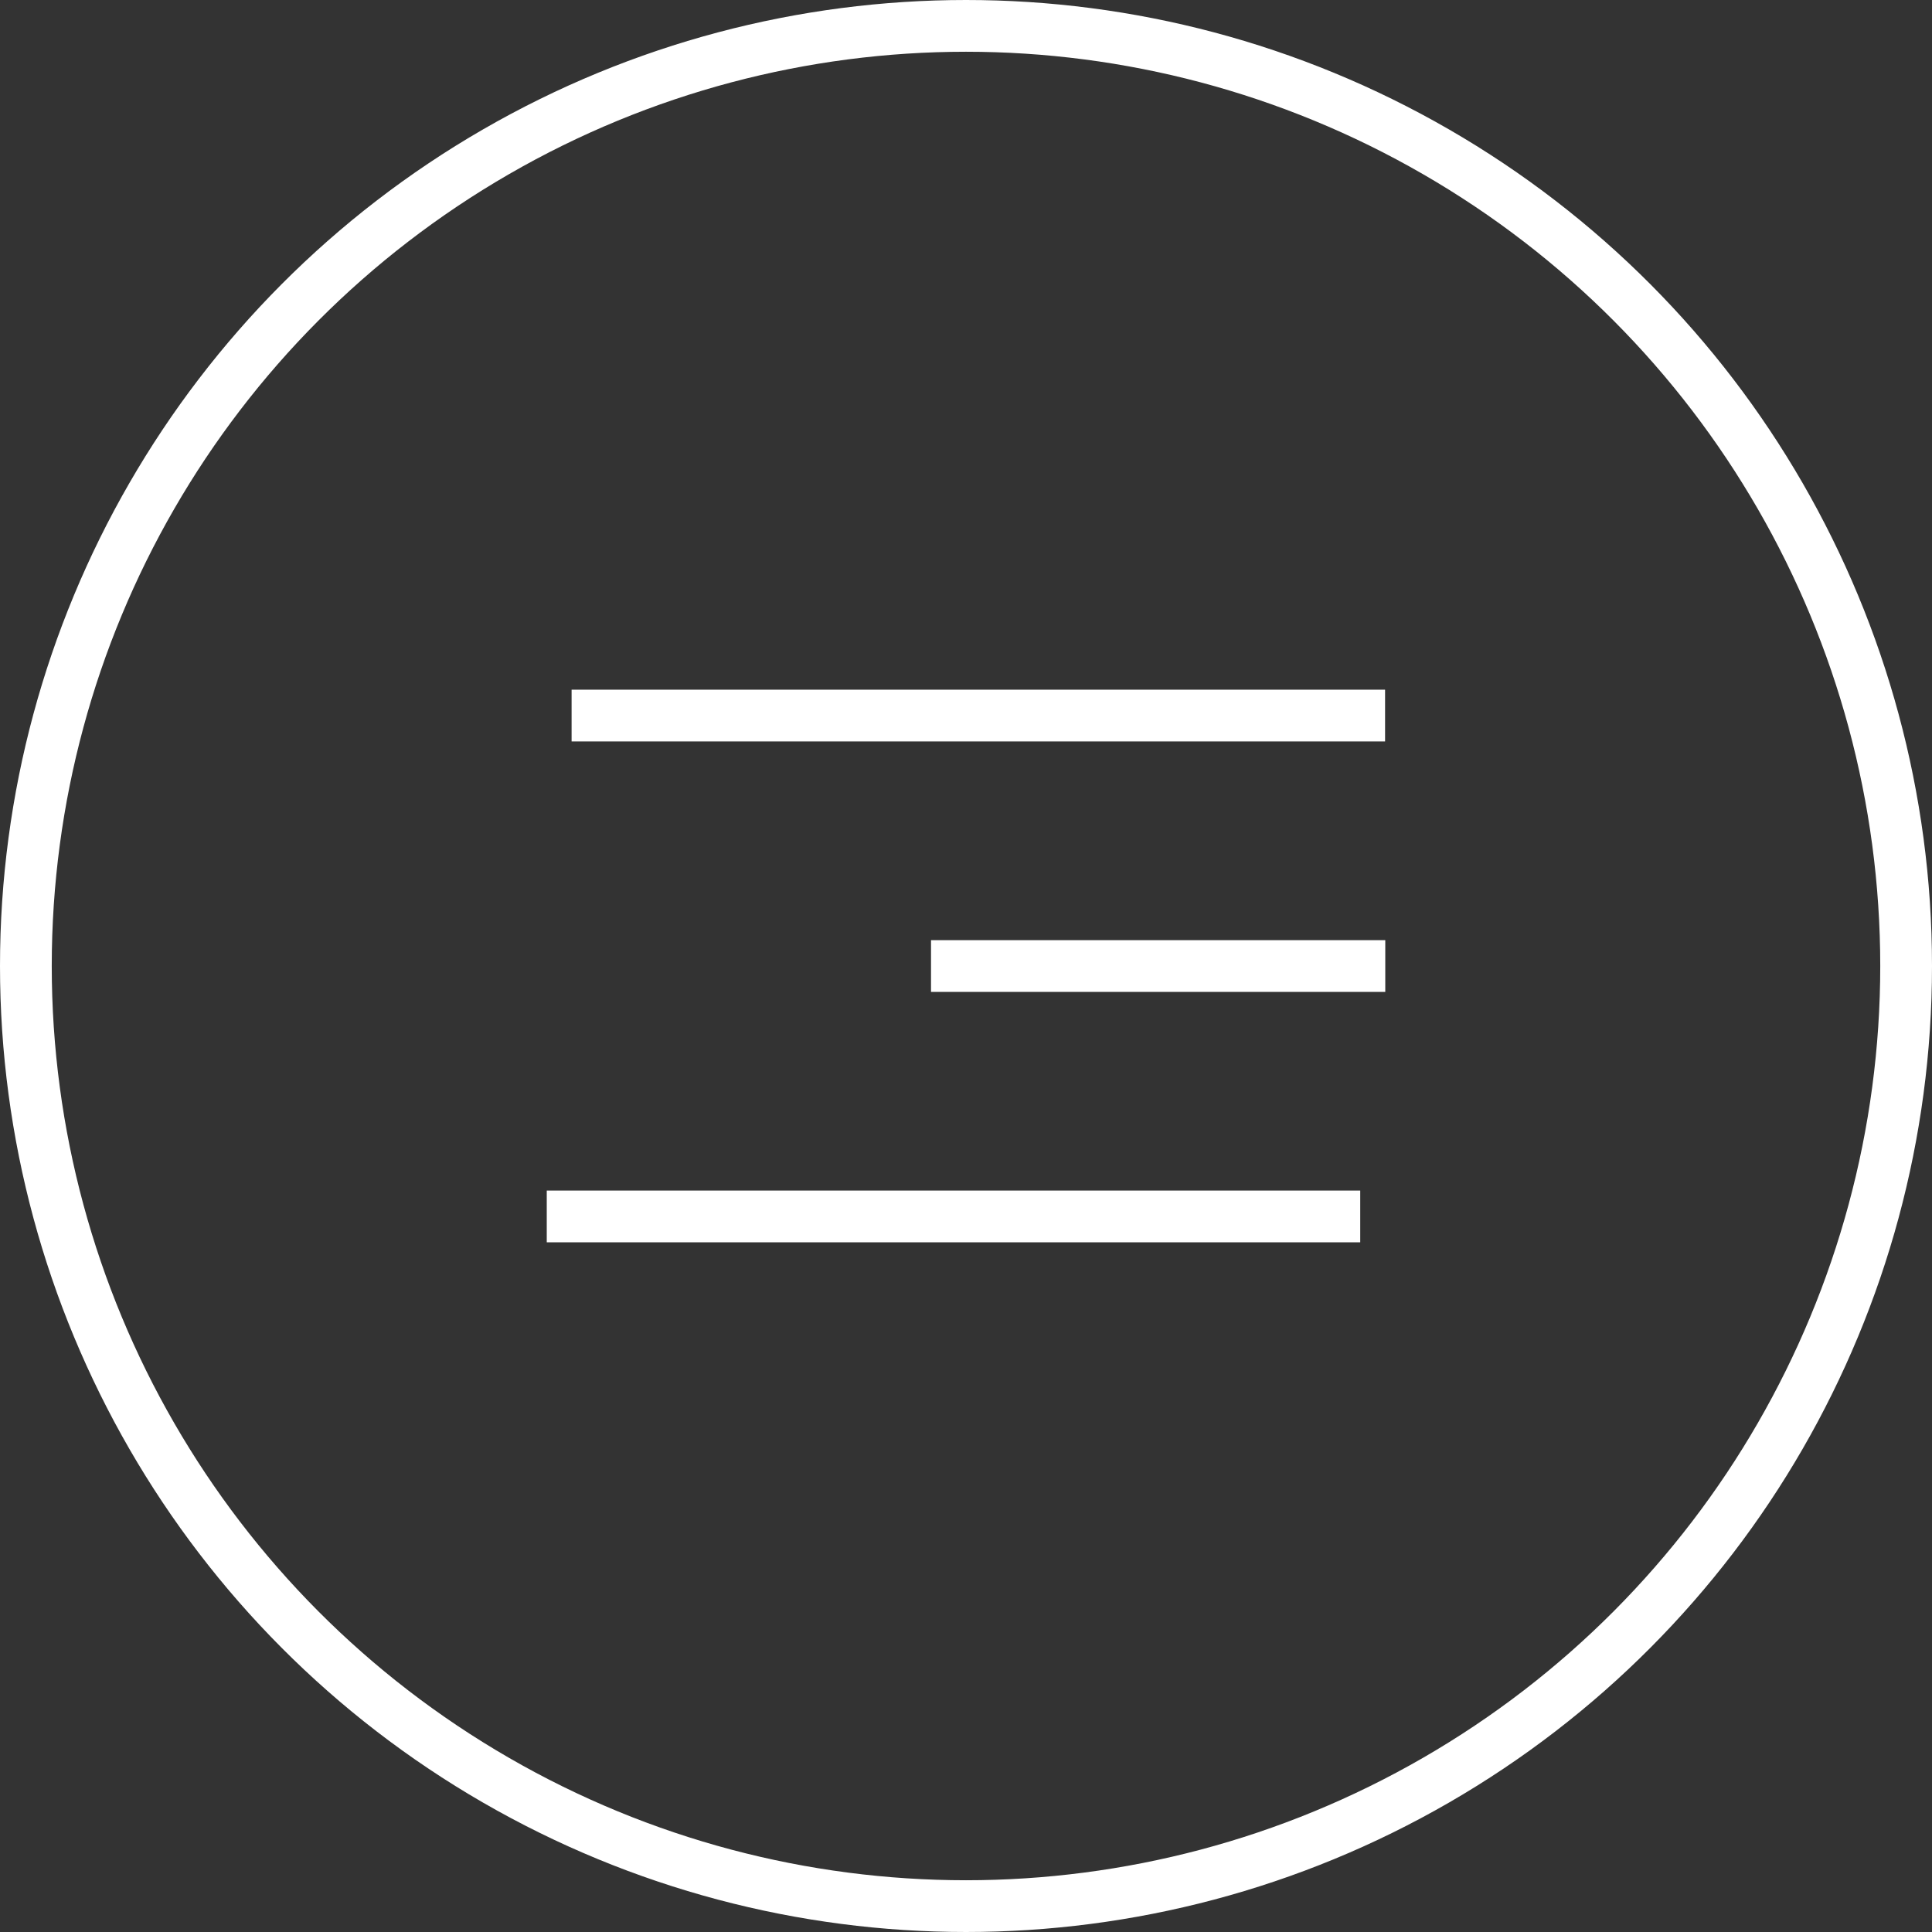
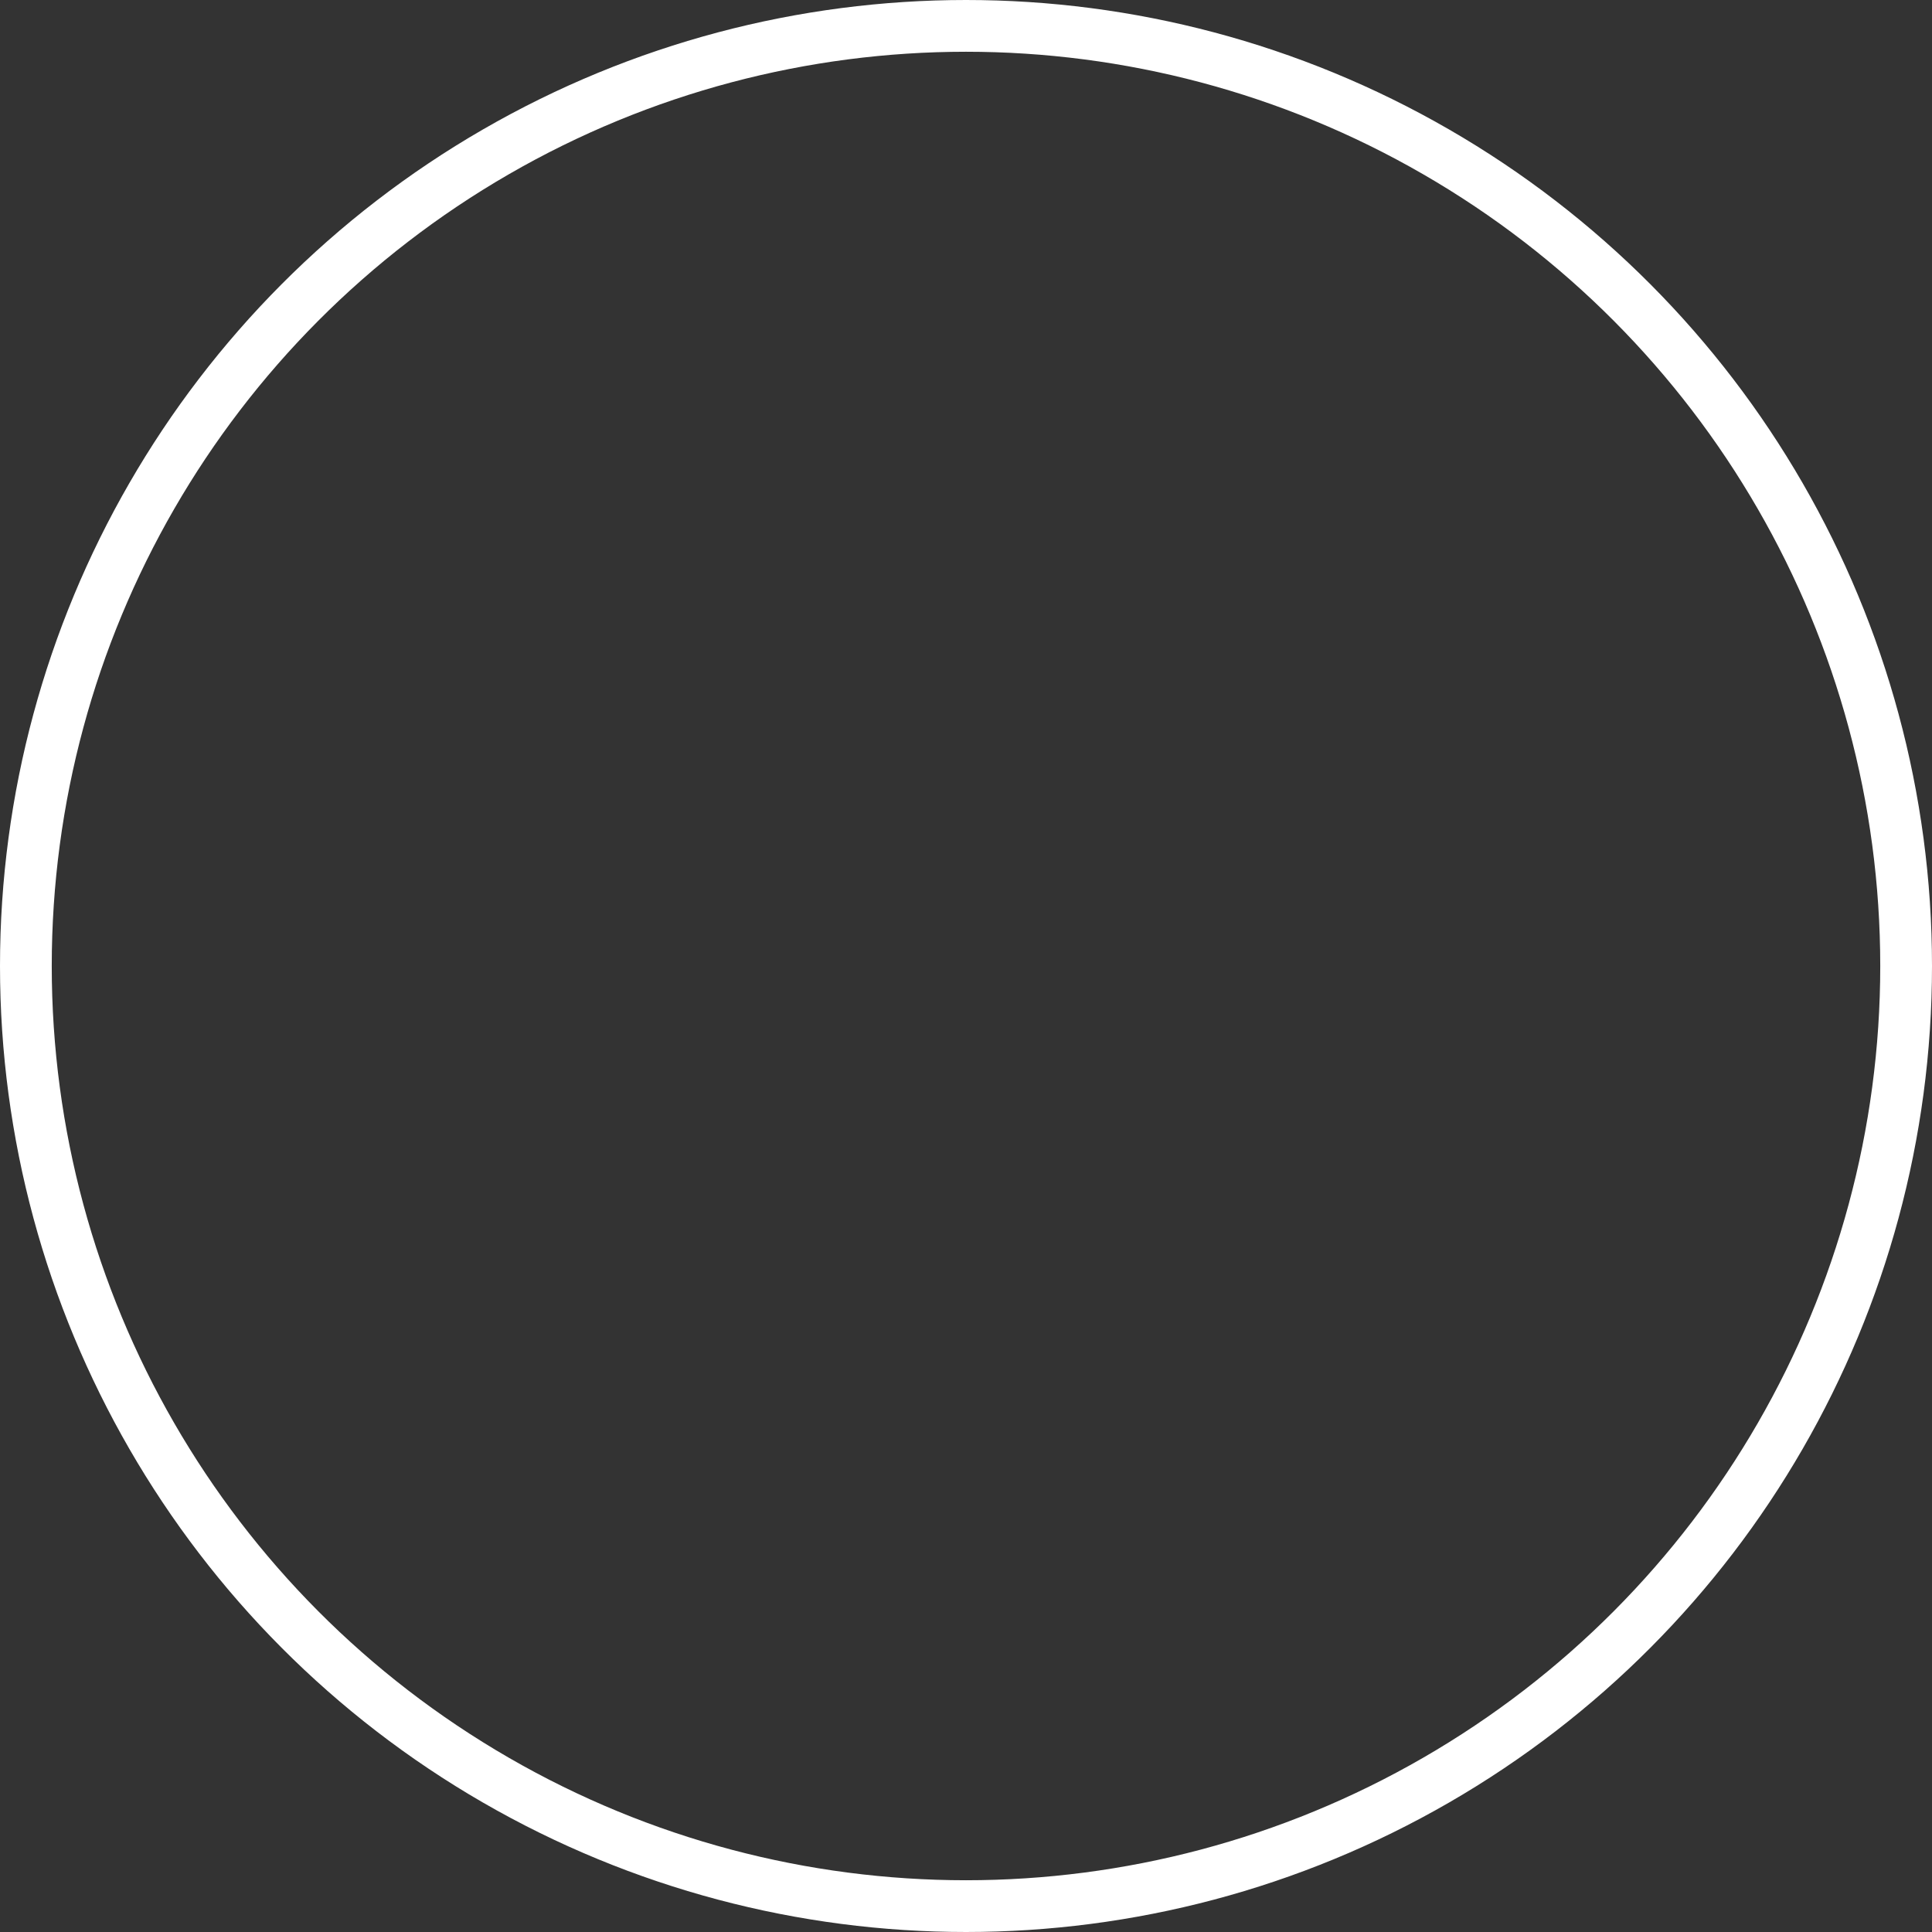
<svg xmlns="http://www.w3.org/2000/svg" width="56" height="56" viewBox="0 0 56 56" fill="none">
  <rect x="0" y="0" width="56" height="56" fill="#333333" stroke="none" />
  <circle cx="28" cy="28" r="27.25" stroke="white" stroke-width="1.5" />
-   <path d="M16.568 20.741H40.147" stroke="white" stroke-width="1.5" />
-   <path d="M26.986 28.001H40.153" stroke="white" stroke-width="1.5" />
-   <path d="M15.848 35.259H39.427" stroke="white" stroke-width="1.5" />
</svg>